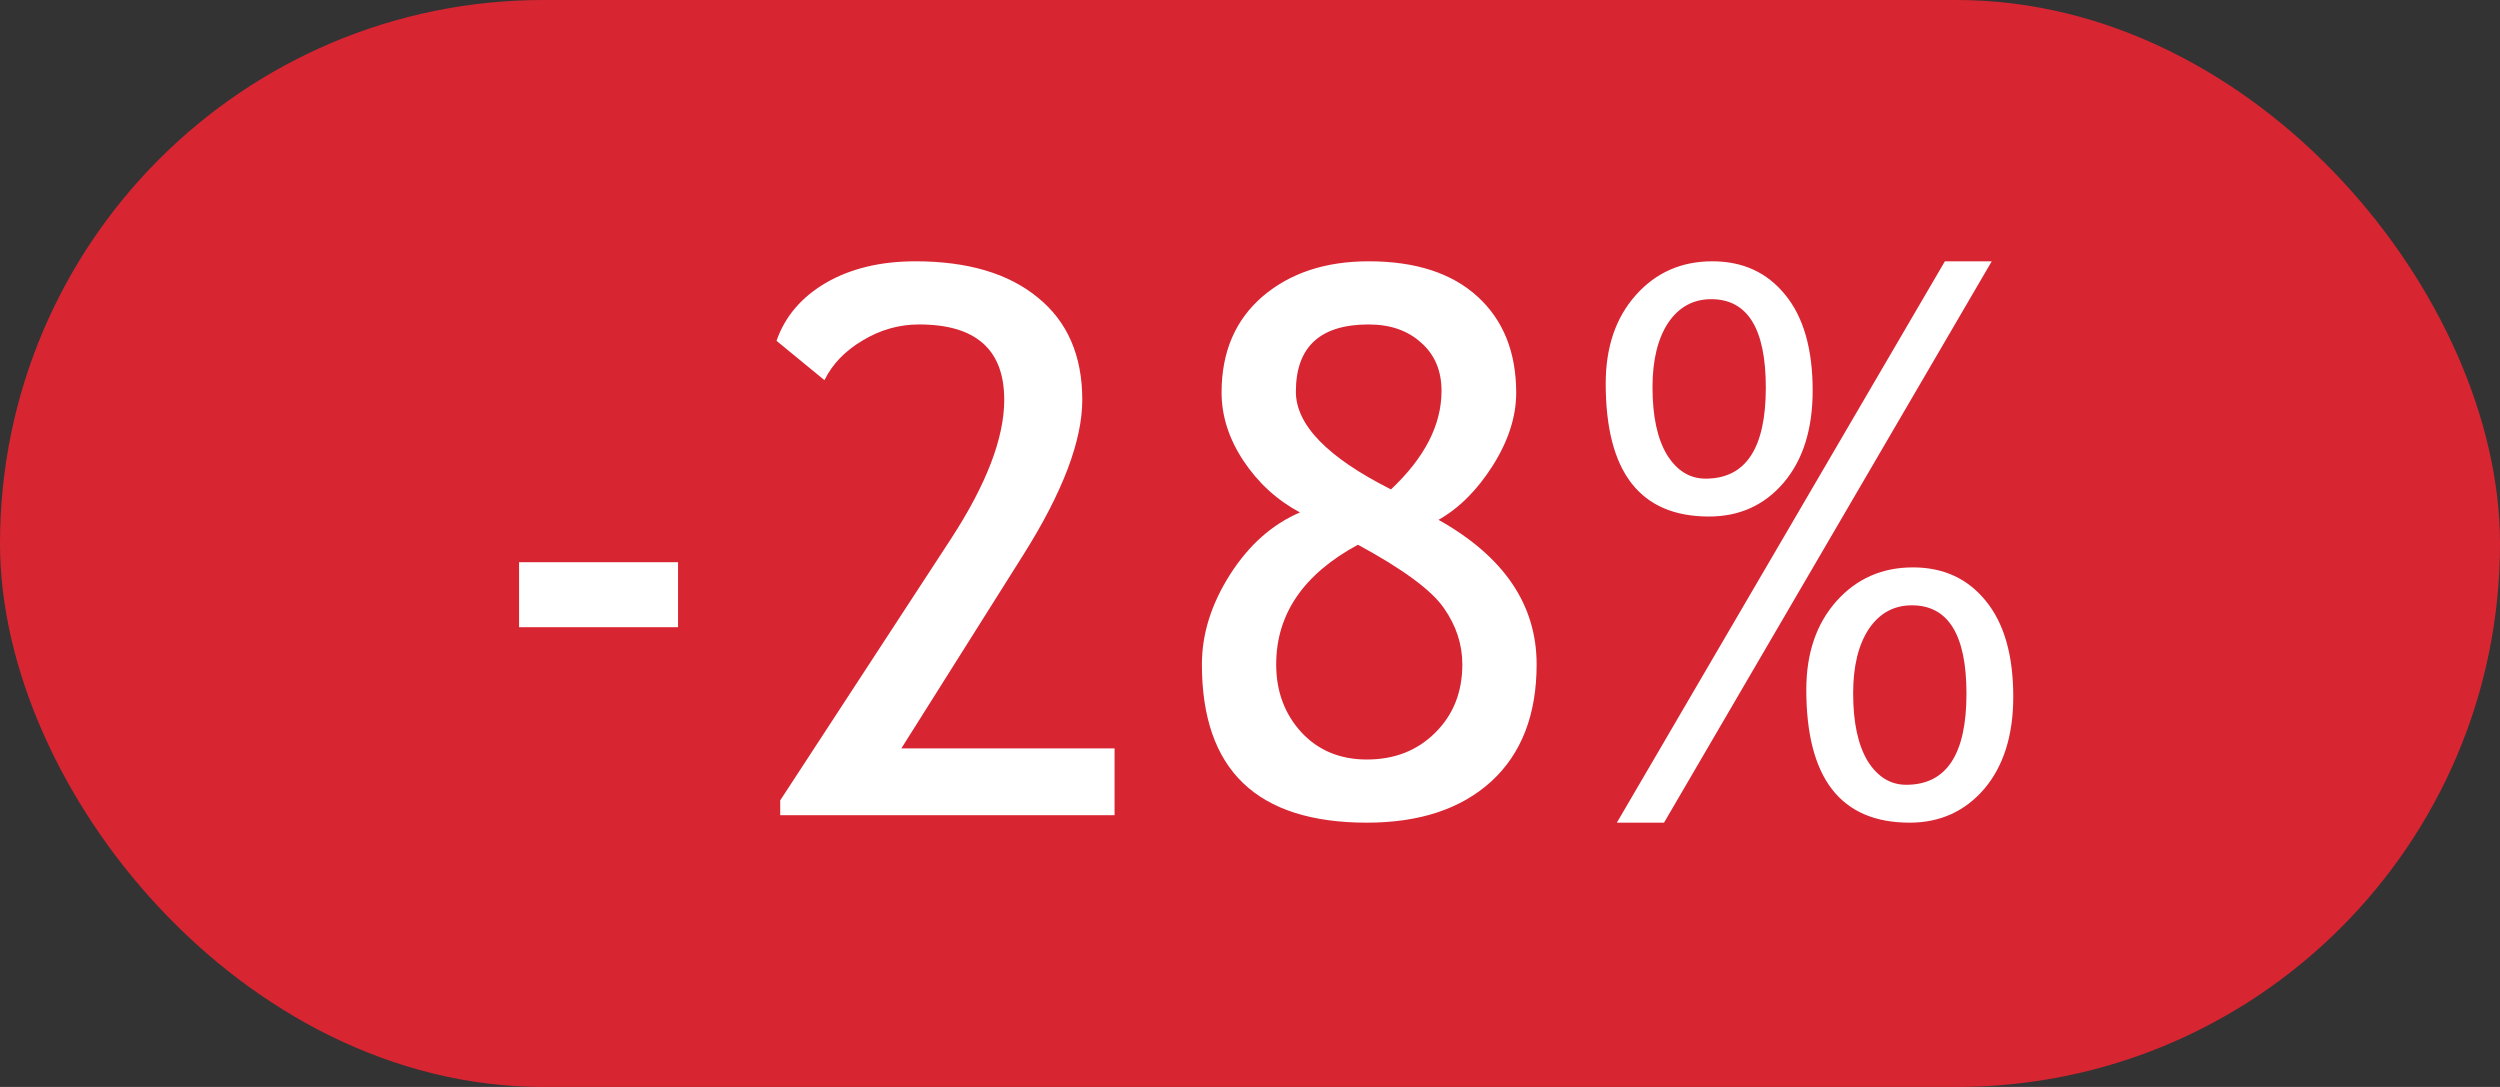
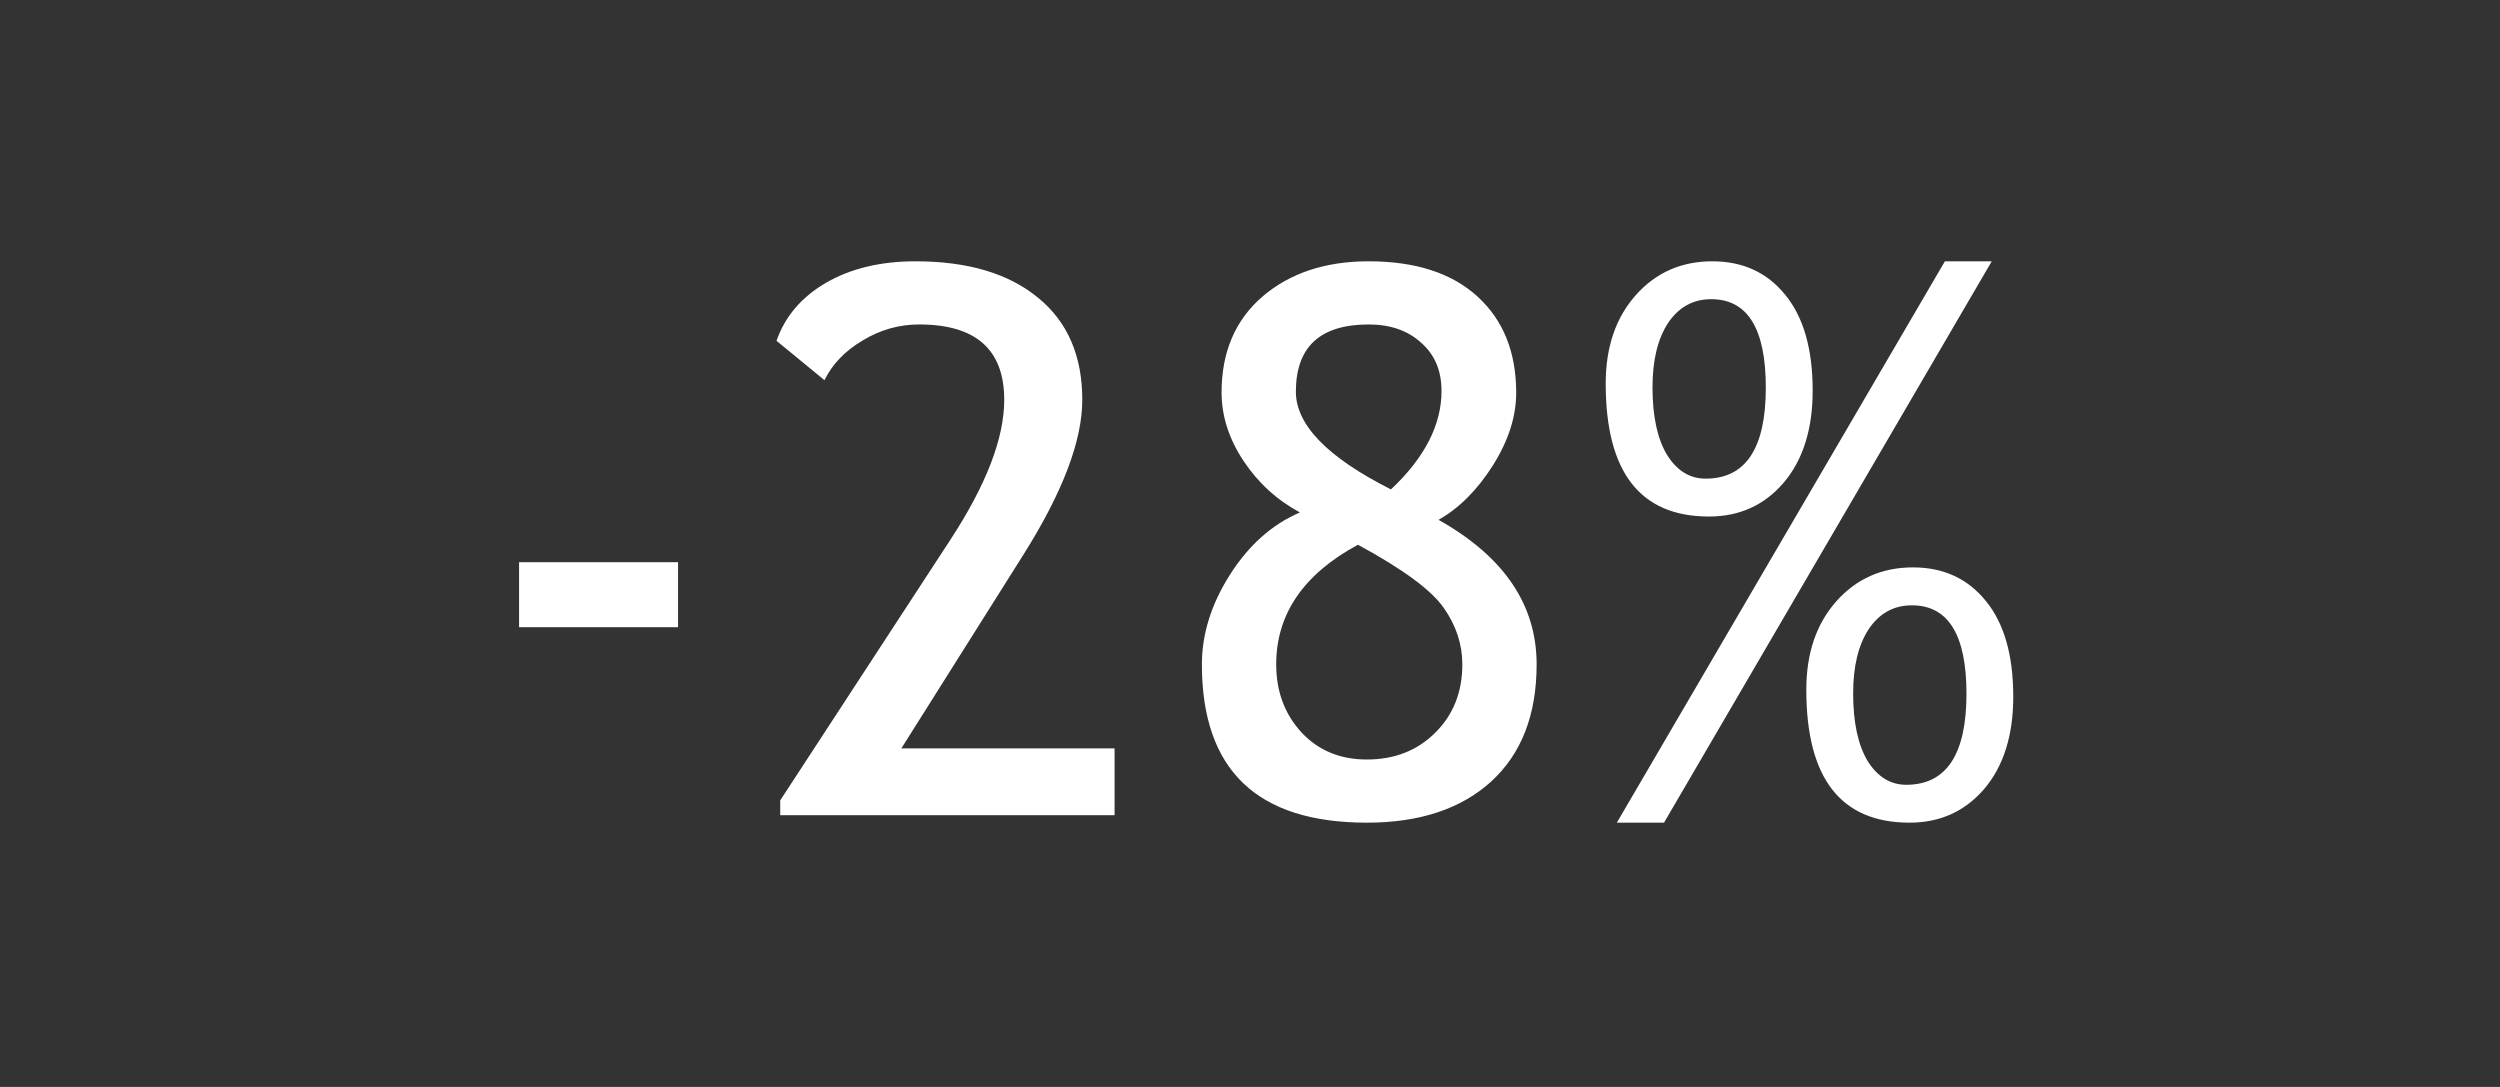
<svg xmlns="http://www.w3.org/2000/svg" width="46" height="20" viewBox="0 0 46 20" fill="none">
  <rect x="0" y="0" width="46" height="20" fill="#333333" stroke="none" />
-   <rect x="0.5" y="0.5" width="45" height="19" rx="9.5" fill="#D82532" />
-   <rect x="0.5" y="0.5" width="45" height="19" rx="9.5" stroke="#D82532" />
-   <rect x="1" y="1" width="44" height="18" rx="9" fill="#D82532" />
  <path d="M9.551 11.541V10.345H12.476V11.541H9.551ZM14.356 15V14.727L17.494 9.921C18.15 8.914 18.478 8.059 18.478 7.357C18.478 6.432 17.956 5.97 16.913 5.97C16.544 5.97 16.197 6.068 15.874 6.264C15.55 6.455 15.315 6.699 15.17 6.995L14.288 6.271C14.443 5.824 14.746 5.468 15.197 5.204C15.653 4.94 16.202 4.808 16.844 4.808C17.806 4.808 18.558 5.031 19.1 5.478C19.643 5.92 19.914 6.546 19.914 7.357C19.914 8.109 19.554 9.057 18.834 10.201L16.585 13.77H20.508V15H14.356ZM23.919 9.429C23.495 9.201 23.149 8.884 22.88 8.479C22.611 8.073 22.477 7.654 22.477 7.221C22.477 6.478 22.728 5.89 23.229 5.457C23.735 5.024 24.386 4.808 25.184 4.808C26.045 4.808 26.713 5.024 27.187 5.457C27.661 5.89 27.898 6.48 27.898 7.228C27.898 7.665 27.754 8.112 27.467 8.567C27.18 9.019 26.847 9.351 26.469 9.565C27.672 10.24 28.274 11.126 28.274 12.225C28.274 13.15 27.996 13.867 27.44 14.378C26.884 14.884 26.12 15.137 25.15 15.137C23.126 15.137 22.115 14.166 22.115 12.225C22.115 11.664 22.288 11.113 22.634 10.57C22.98 10.028 23.409 9.647 23.919 9.429ZM25.594 9.005C26.214 8.422 26.524 7.818 26.524 7.193C26.524 6.82 26.398 6.523 26.148 6.305C25.902 6.081 25.58 5.97 25.184 5.97C24.291 5.97 23.844 6.382 23.844 7.207C23.844 7.818 24.427 8.417 25.594 9.005ZM24.986 10.023C23.983 10.566 23.482 11.3 23.482 12.225C23.482 12.721 23.637 13.138 23.947 13.476C24.256 13.808 24.658 13.975 25.15 13.975C25.66 13.975 26.079 13.81 26.408 13.482C26.74 13.154 26.907 12.735 26.907 12.225C26.907 11.855 26.793 11.509 26.565 11.185C26.337 10.857 25.811 10.47 24.986 10.023ZM30.618 15.137H29.75L35.786 4.808H36.648L30.618 15.137ZM29.545 7.057C29.545 6.387 29.73 5.844 30.099 5.43C30.468 5.015 30.937 4.808 31.507 4.808C32.068 4.808 32.514 5.013 32.847 5.423C33.184 5.833 33.353 6.421 33.353 7.187C33.353 7.897 33.175 8.463 32.819 8.882C32.464 9.297 32.006 9.504 31.445 9.504C30.178 9.504 29.545 8.688 29.545 7.057ZM30.406 7.125C30.406 7.658 30.495 8.073 30.673 8.369C30.855 8.661 31.092 8.807 31.384 8.807C32.122 8.807 32.491 8.248 32.491 7.132C32.491 6.047 32.156 5.505 31.486 5.505C31.154 5.505 30.889 5.651 30.693 5.942C30.502 6.234 30.406 6.628 30.406 7.125ZM33.236 12.69C33.236 12.02 33.421 11.477 33.79 11.062C34.159 10.648 34.629 10.44 35.198 10.44C35.759 10.44 36.206 10.646 36.538 11.056C36.875 11.466 37.044 12.054 37.044 12.819C37.044 13.53 36.866 14.095 36.511 14.515C36.155 14.929 35.697 15.137 35.137 15.137C33.87 15.137 33.236 14.321 33.236 12.69ZM34.098 12.758C34.098 13.291 34.187 13.706 34.364 14.002C34.547 14.294 34.784 14.44 35.075 14.44C35.814 14.44 36.183 13.881 36.183 12.765C36.183 11.68 35.848 11.138 35.178 11.138C34.845 11.138 34.581 11.284 34.385 11.575C34.193 11.867 34.098 12.261 34.098 12.758Z" fill="white" />
</svg>